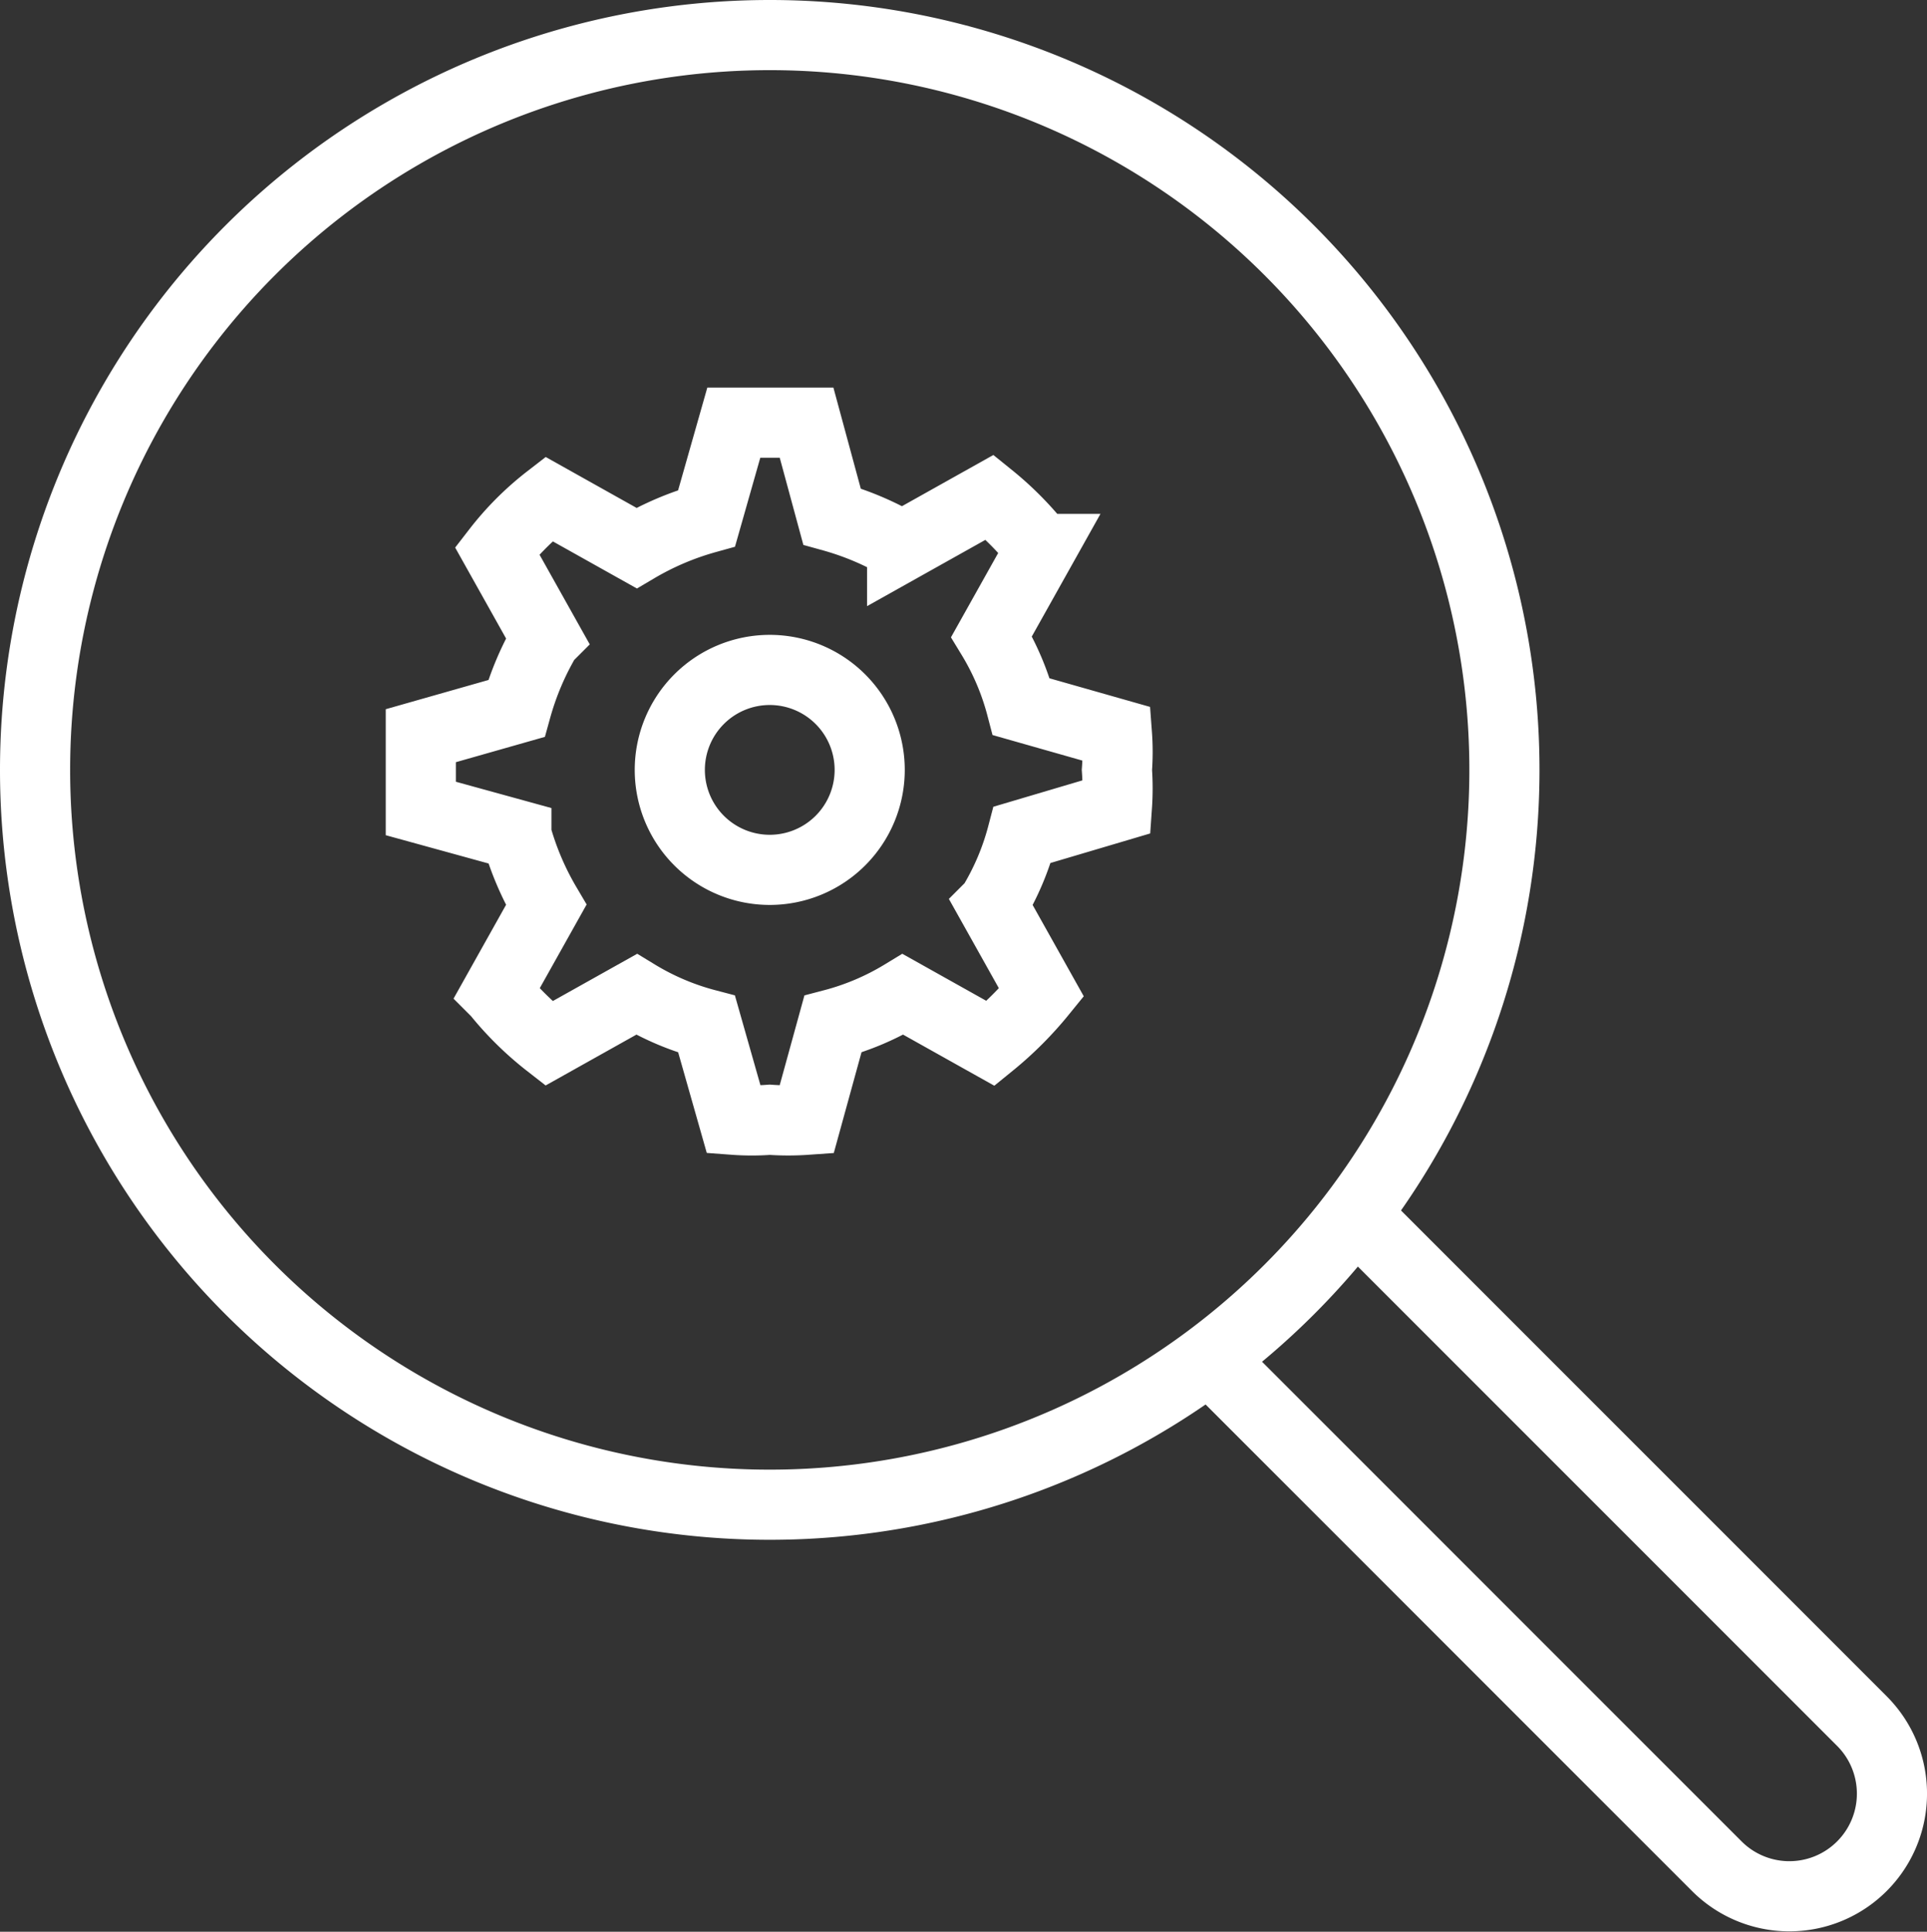
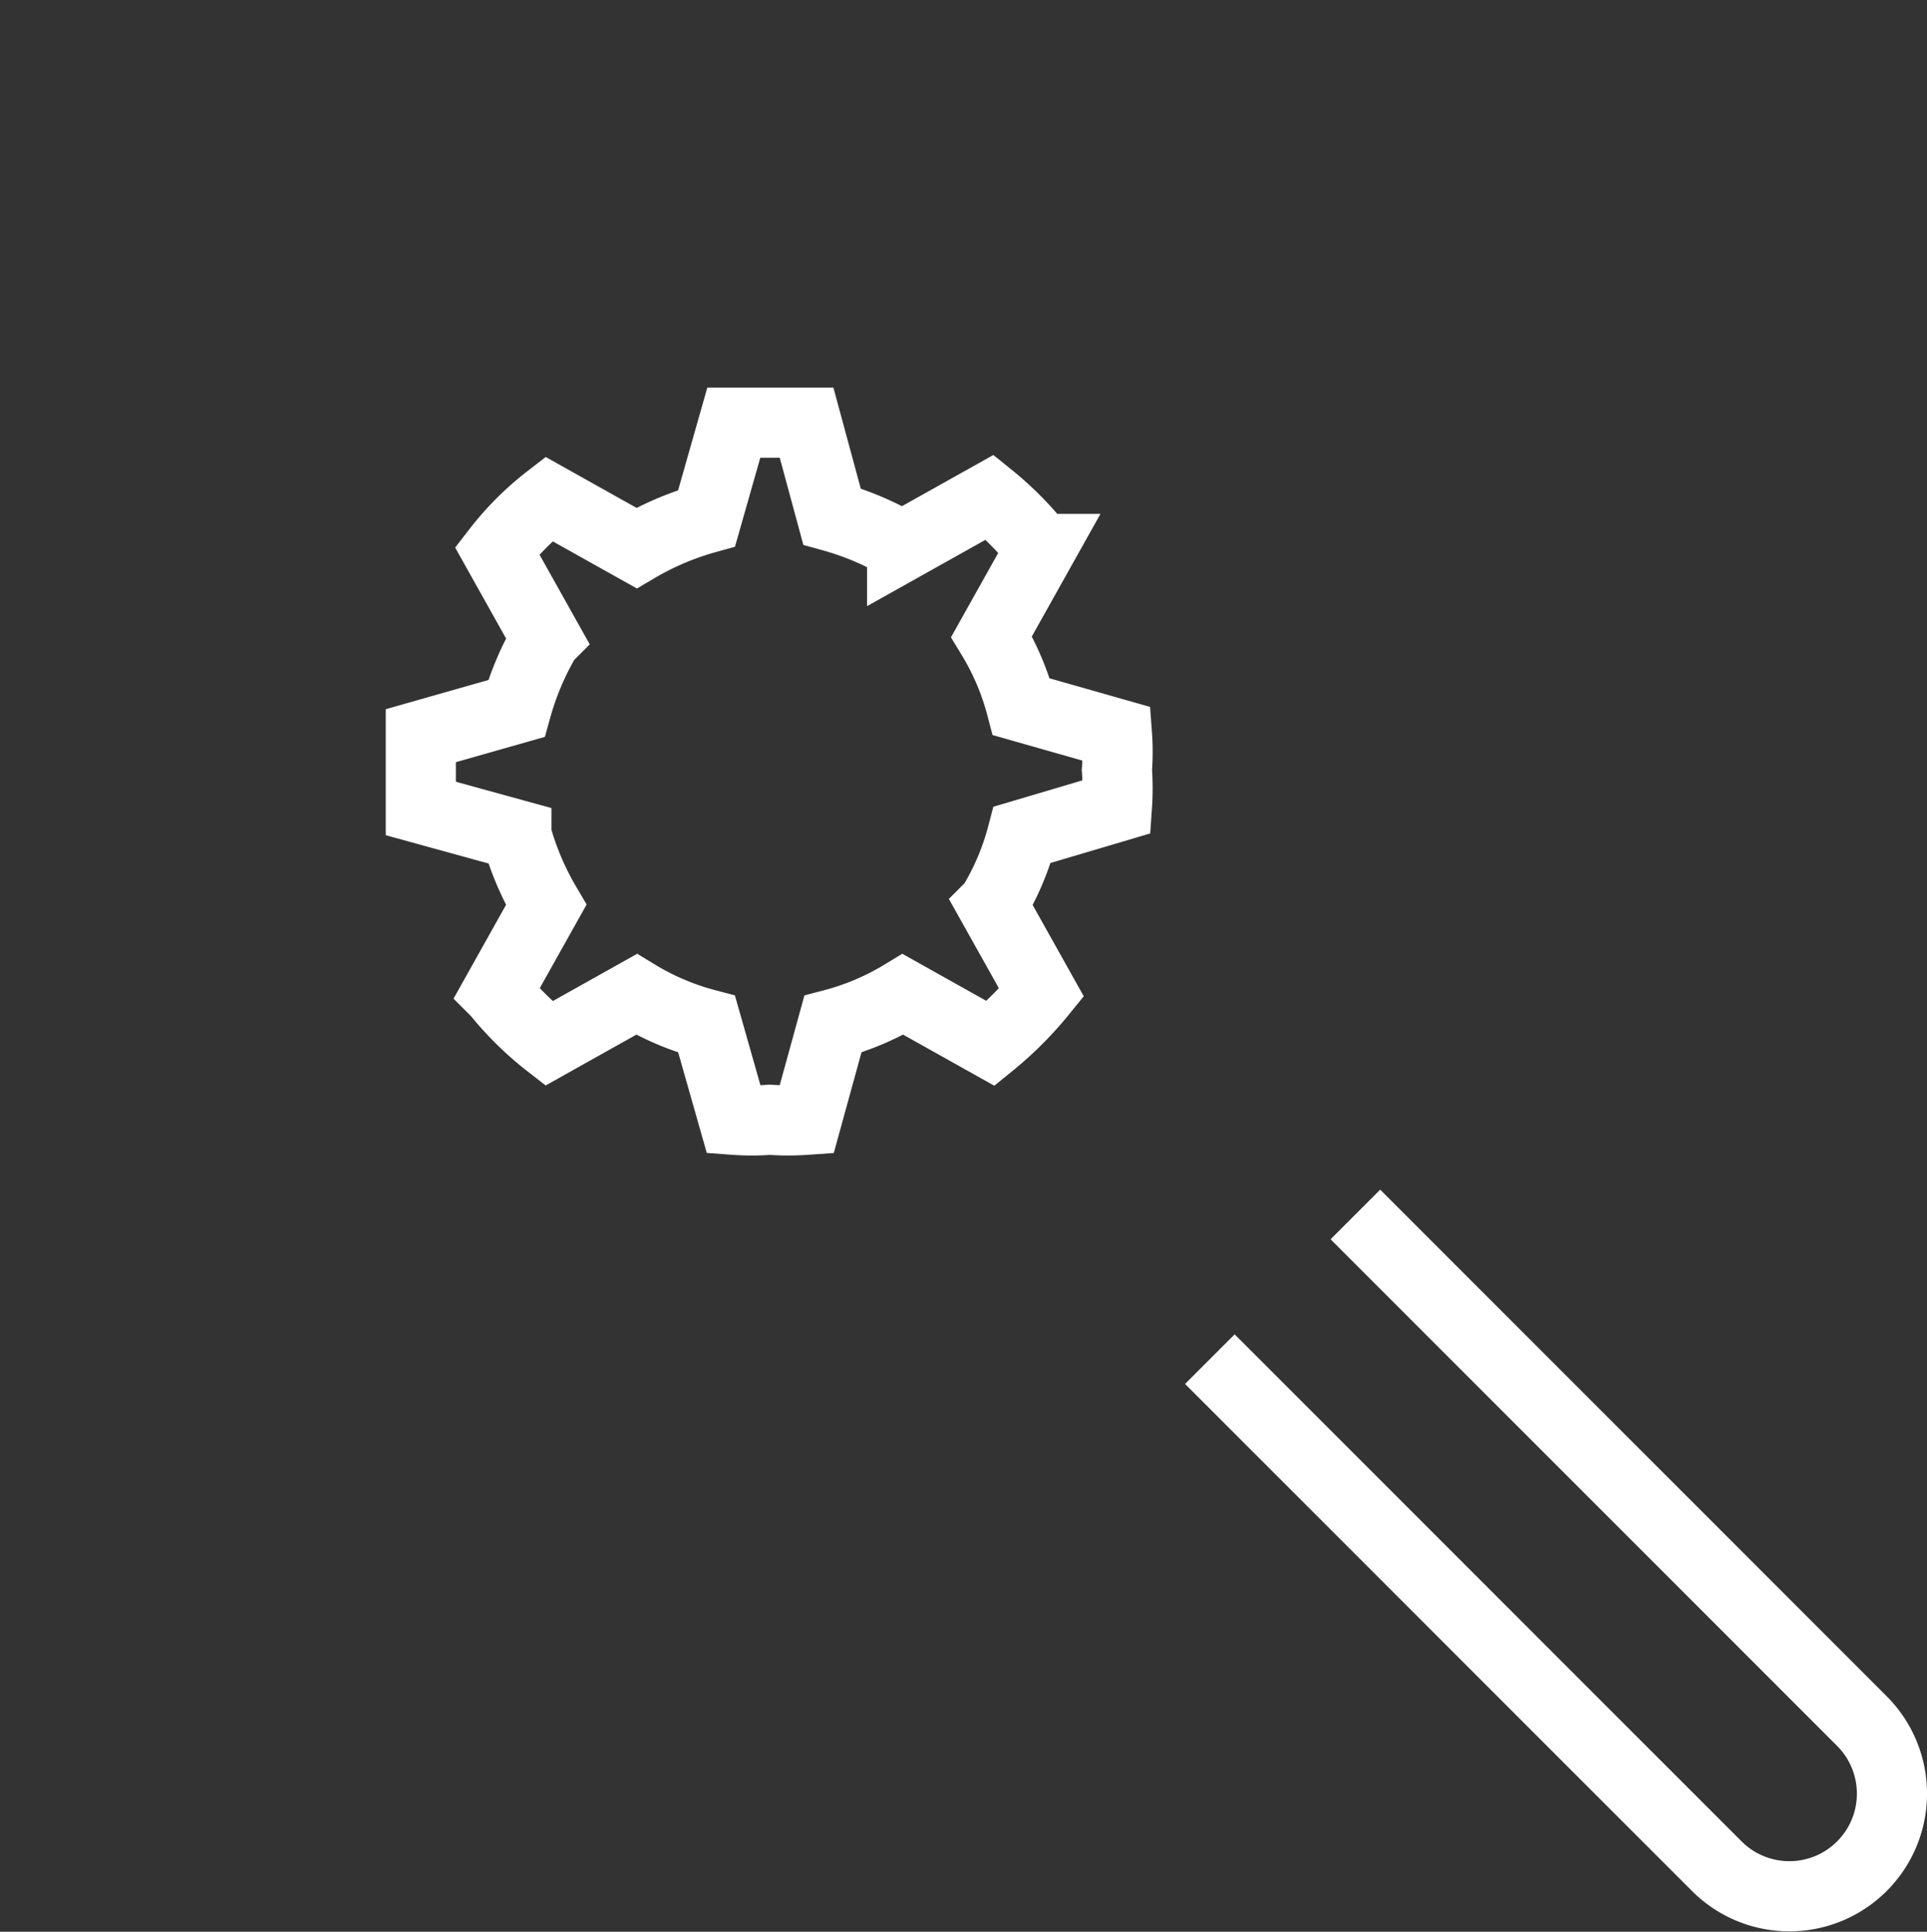
<svg xmlns="http://www.w3.org/2000/svg" viewBox="0 0 21.98 22.03">
  <rect x="0" y="0" width="21.98" height="22.03" fill="#333333" stroke="none" />
  <defs>
    <style>.cls-1{fill:none;stroke:#fff;stroke-miterlimit:10;stroke-width:0.8px;}</style>
  </defs>
  <title>Recurso 2</title>
  <g id="Capa_2" data-name="Capa 2">
    <g id="Capa_1-2" data-name="Capa 1">
      <path class="cls-1" d="M12.74,9.2a3,3,0,0,0,0-.42,2.75,2.75,0,0,0,0-.41l-1.09-.31a3,3,0,0,0-.34-.8l.56-1a3.6,3.6,0,0,0-.58-.59l-1,.56a3.32,3.32,0,0,0-.8-.34L9.2,4.82l-.42,0-.41,0L8.06,5.91a3.32,3.32,0,0,0-.8.34l-1-.56a3.3,3.3,0,0,0-.59.59l.56,1a3.32,3.32,0,0,0-.34.8l-1.09.31c0,.13,0,.27,0,.41s0,.28,0,.42l1.09.3a3.32,3.32,0,0,0,.34.8l-.56,1a3.6,3.6,0,0,0,.59.58l1-.56a3,3,0,0,0,.8.34l.31,1.09a2.75,2.75,0,0,0,.41,0,3,3,0,0,0,.42,0l.3-1.09a3,3,0,0,0,.8-.34l1,.56a4,4,0,0,0,.58-.58l-.56-1a3,3,0,0,0,.34-.8Z" />
-       <path class="cls-1" d="M8.78,7.64A1.14,1.14,0,1,1,7.64,8.78,1.14,1.14,0,0,1,8.78,7.64Z" />
-       <path class="cls-1" d="M8.78.4A8.38,8.38,0,1,1,.4,8.78,8.38,8.38,0,0,1,8.78.4Z" />
+       <path class="cls-1" d="M8.78,7.64Z" />
      <path class="cls-1" d="M15.46,13.85l5.78,5.78a1.17,1.17,0,0,1-1.66,1.65L13.8,15.5" />
    </g>
  </g>
</svg>